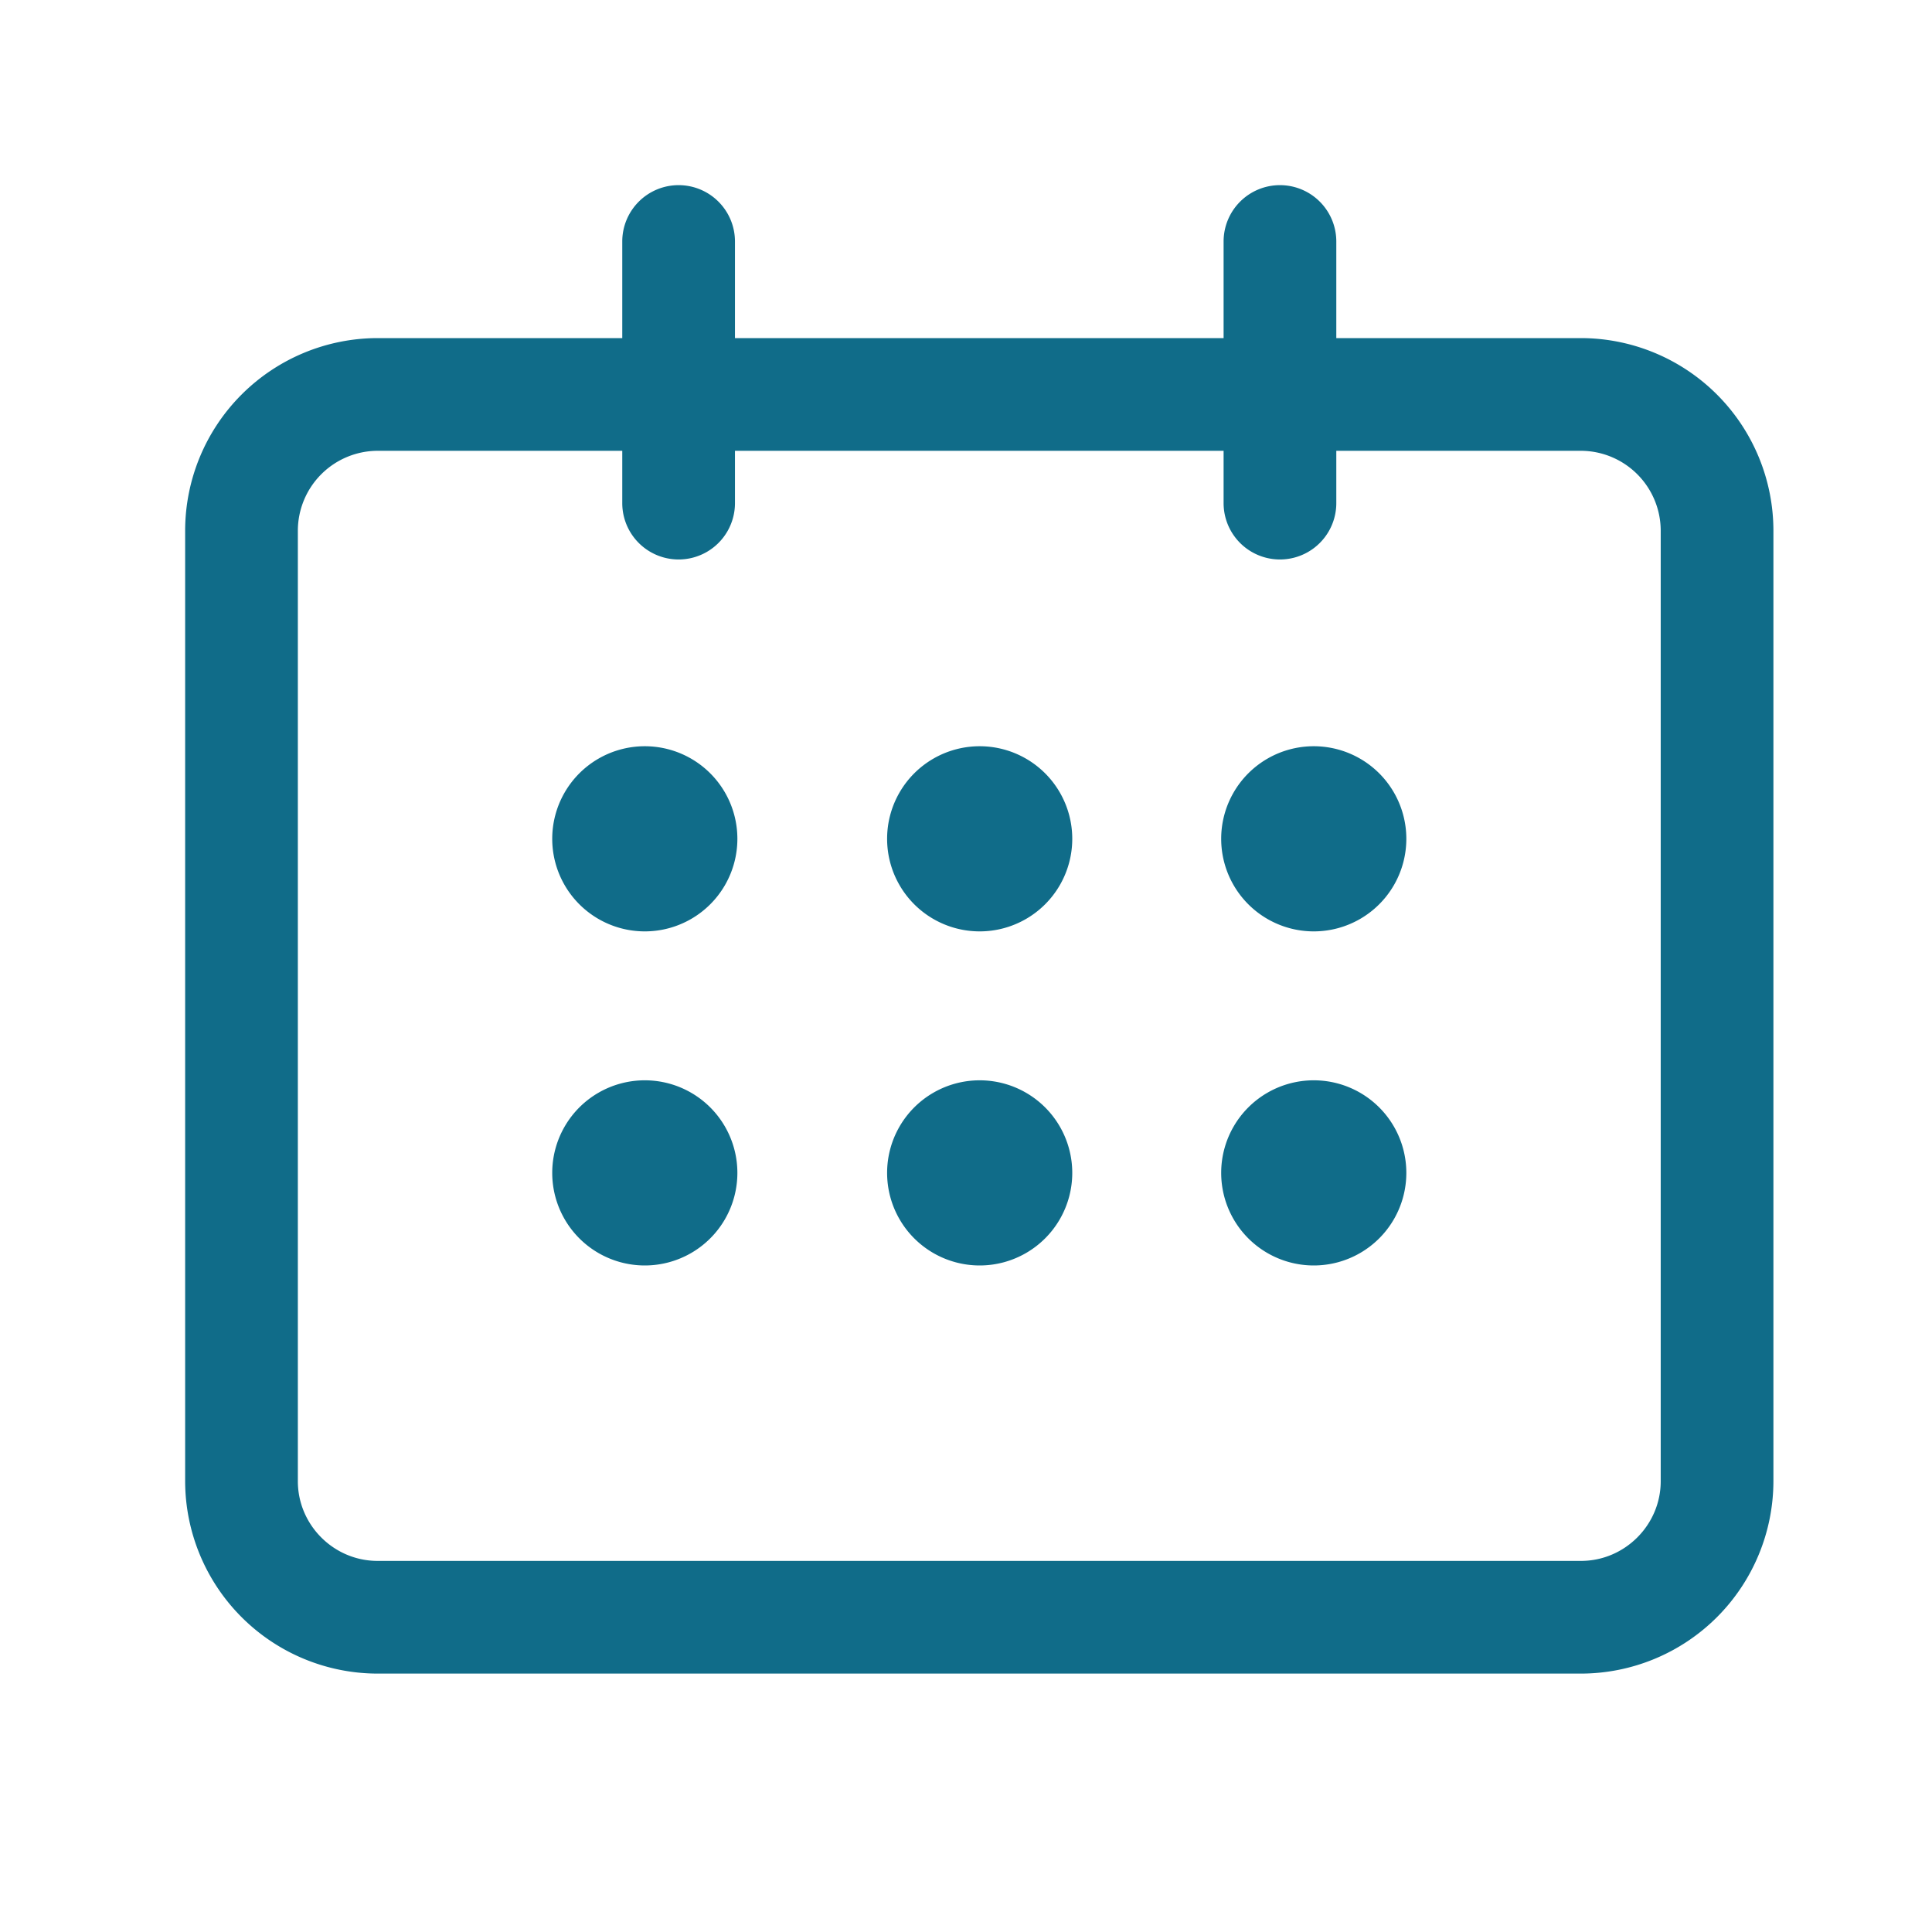
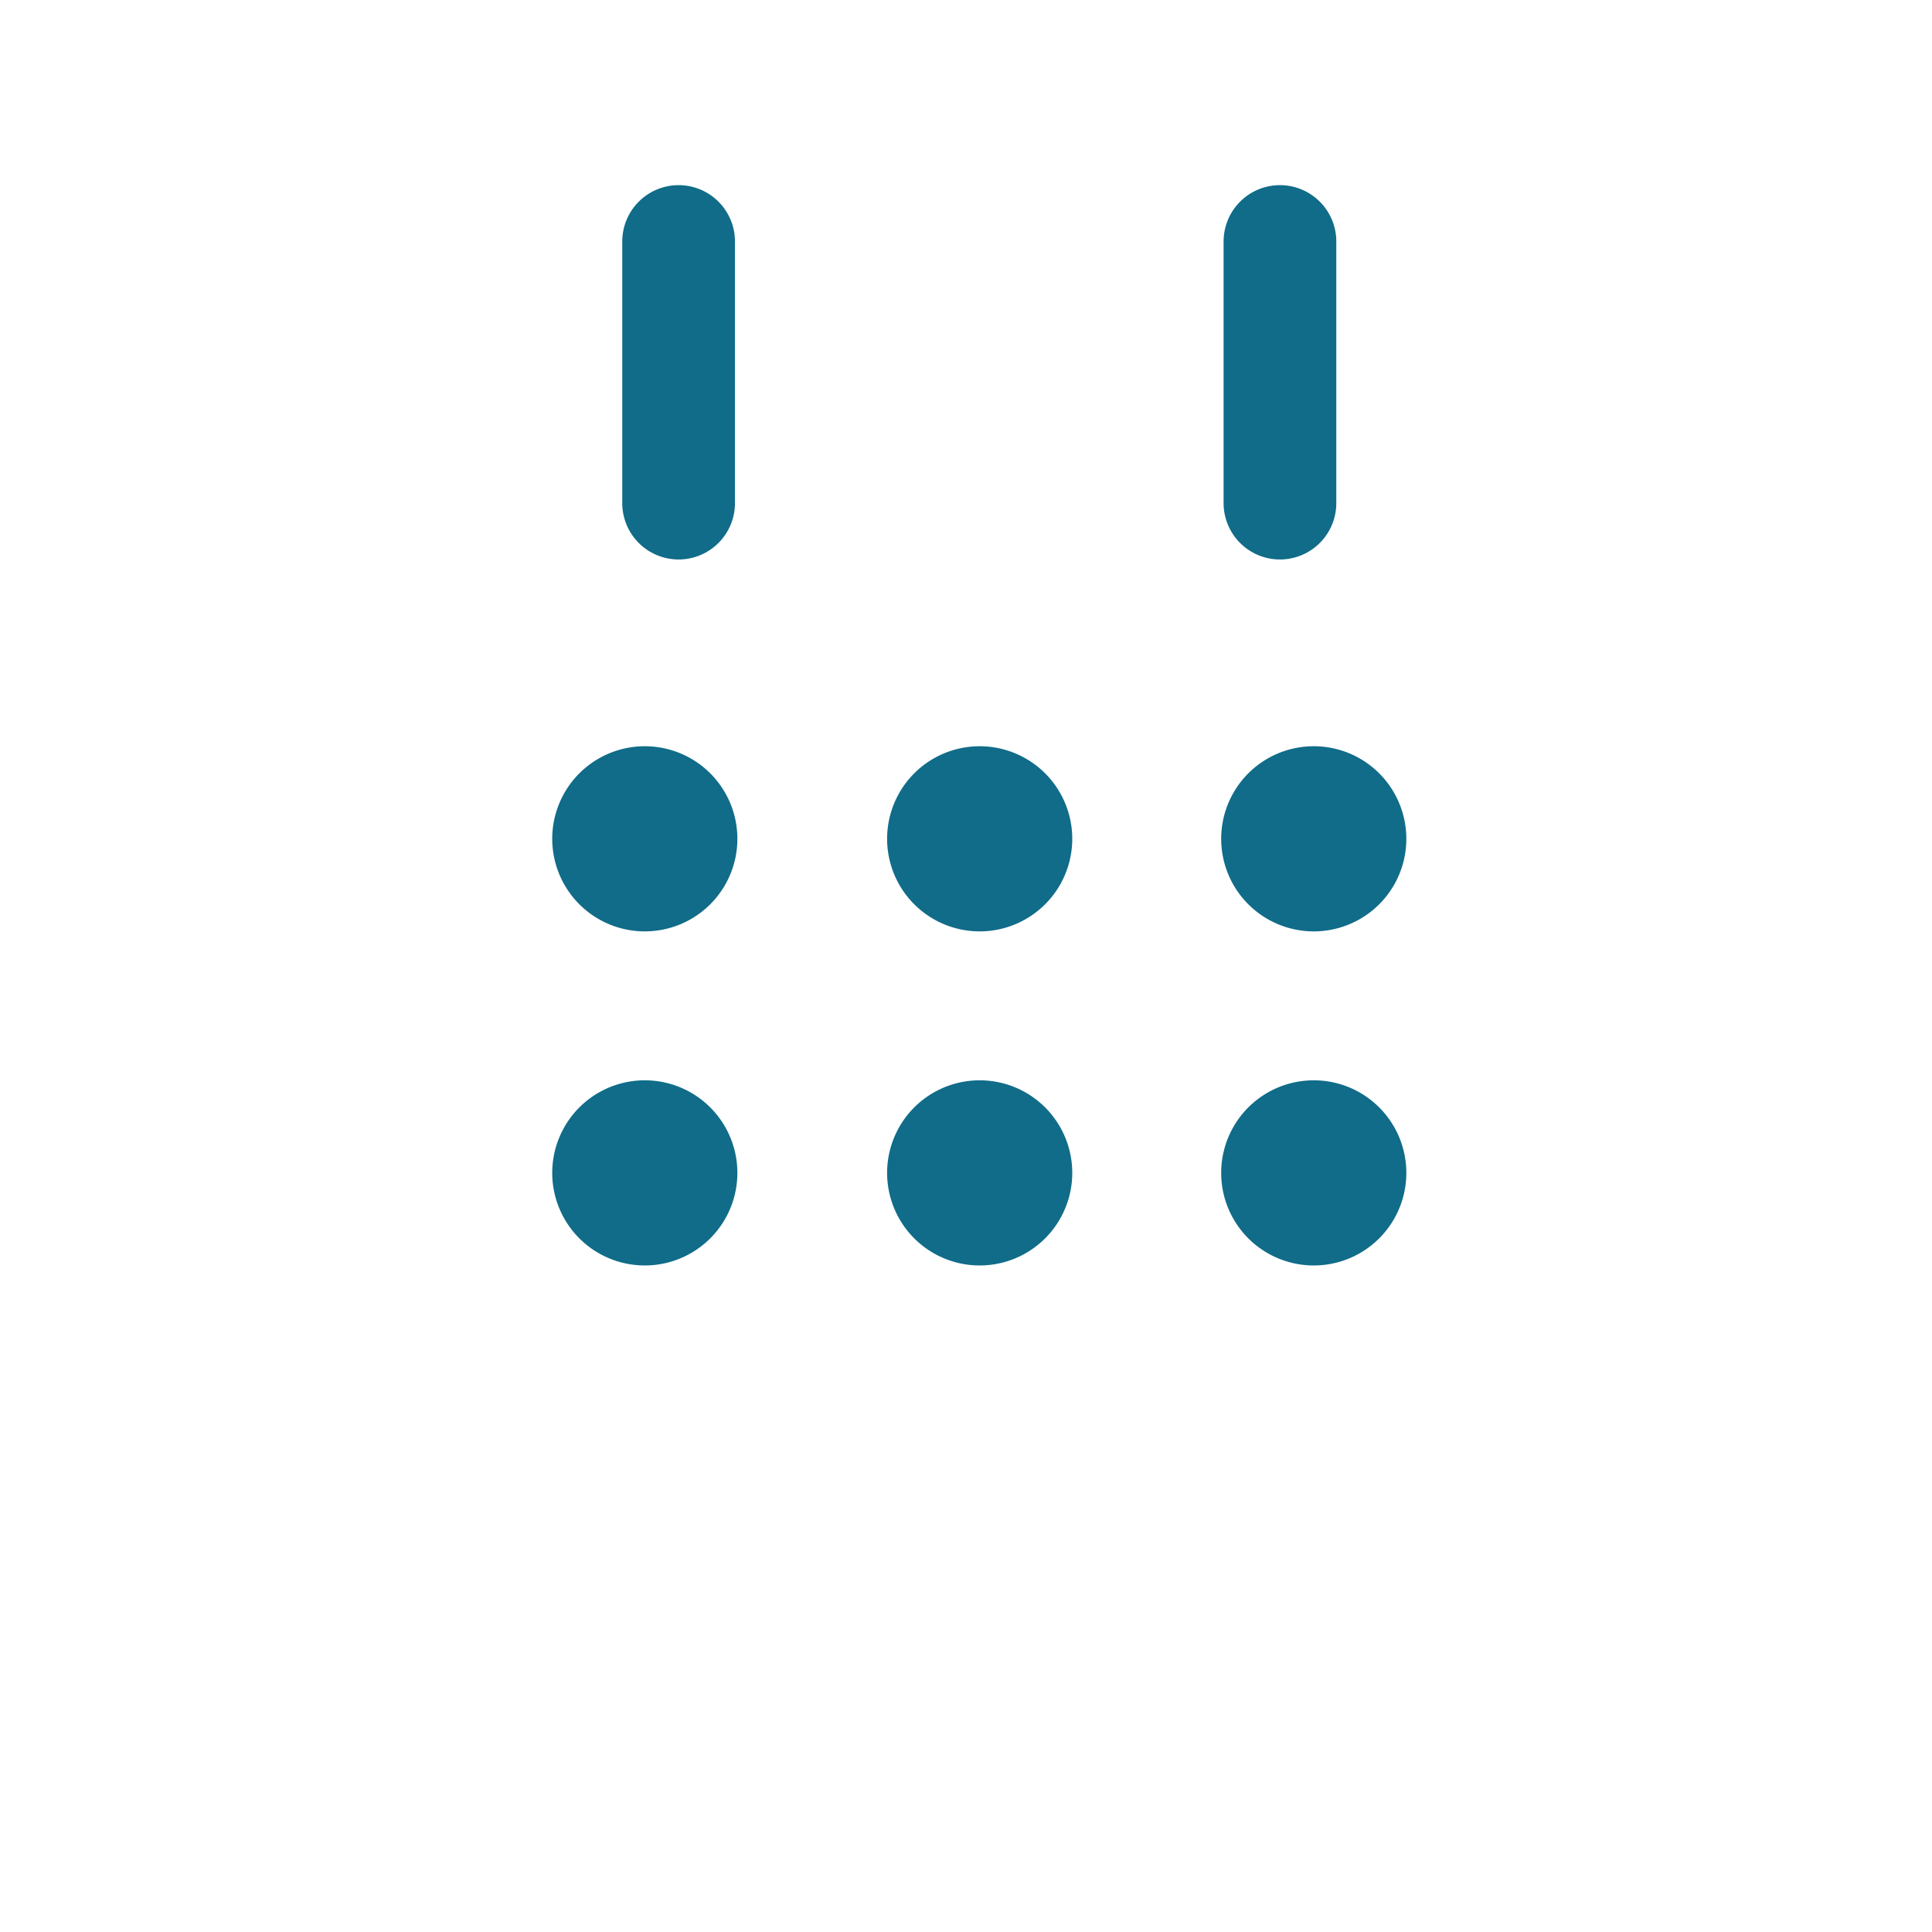
<svg xmlns="http://www.w3.org/2000/svg" width="24" height="24" fill="none" viewBox="0 0 24 24">
-   <path fill="#106C89" fill-rule="evenodd" d="M4.69 5.6a.994.994 0 0 0-.99.99V18.4c0 .544.446.99.99.99h14.95c.543 0 .99-.446.99-.99V6.59a.994.994 0 0 0-.99-.99H4.69Zm17.34.99a2.394 2.394 0 0 0-2.39-2.39H4.69A2.394 2.394 0 0 0 2.3 6.59V18.4a2.394 2.394 0 0 0 2.39 2.39h14.95a2.394 2.394 0 0 0 2.39-2.39V6.59Z" clip-rule="evenodd" />
  <path fill="#106C89" fill-rule="evenodd" d="M8.43 2.3a.7.7 0 0 1 .7.7v3.25a.7.7 0 1 1-1.4 0V3a.7.7 0 0 1 .7-.7ZM15.9 2.3a.7.7 0 0 1 .7.7v3.25a.7.7 0 1 1-1.4 0V3a.7.7 0 0 1 .7-.7Z" clip-rule="evenodd" />
  <path fill="#106C89" d="M8.01 11.57a1.15 1.15 0 1 0 0-2.3 1.15 1.15 0 0 0 0 2.3ZM12.17 11.57a1.15 1.15 0 1 0 0-2.3 1.15 1.15 0 0 0 0 2.3ZM16.32 11.57a1.15 1.15 0 1 0 0-2.3 1.15 1.15 0 0 0 0 2.3ZM8.01 15.72a1.15 1.15 0 1 0 0-2.3 1.15 1.15 0 0 0 0 2.3ZM12.17 15.72a1.15 1.15 0 1 0 0-2.3 1.15 1.15 0 0 0 0 2.3ZM16.32 15.72a1.15 1.15 0 1 0 0-2.3 1.15 1.15 0 0 0 0 2.3Z" />
</svg>